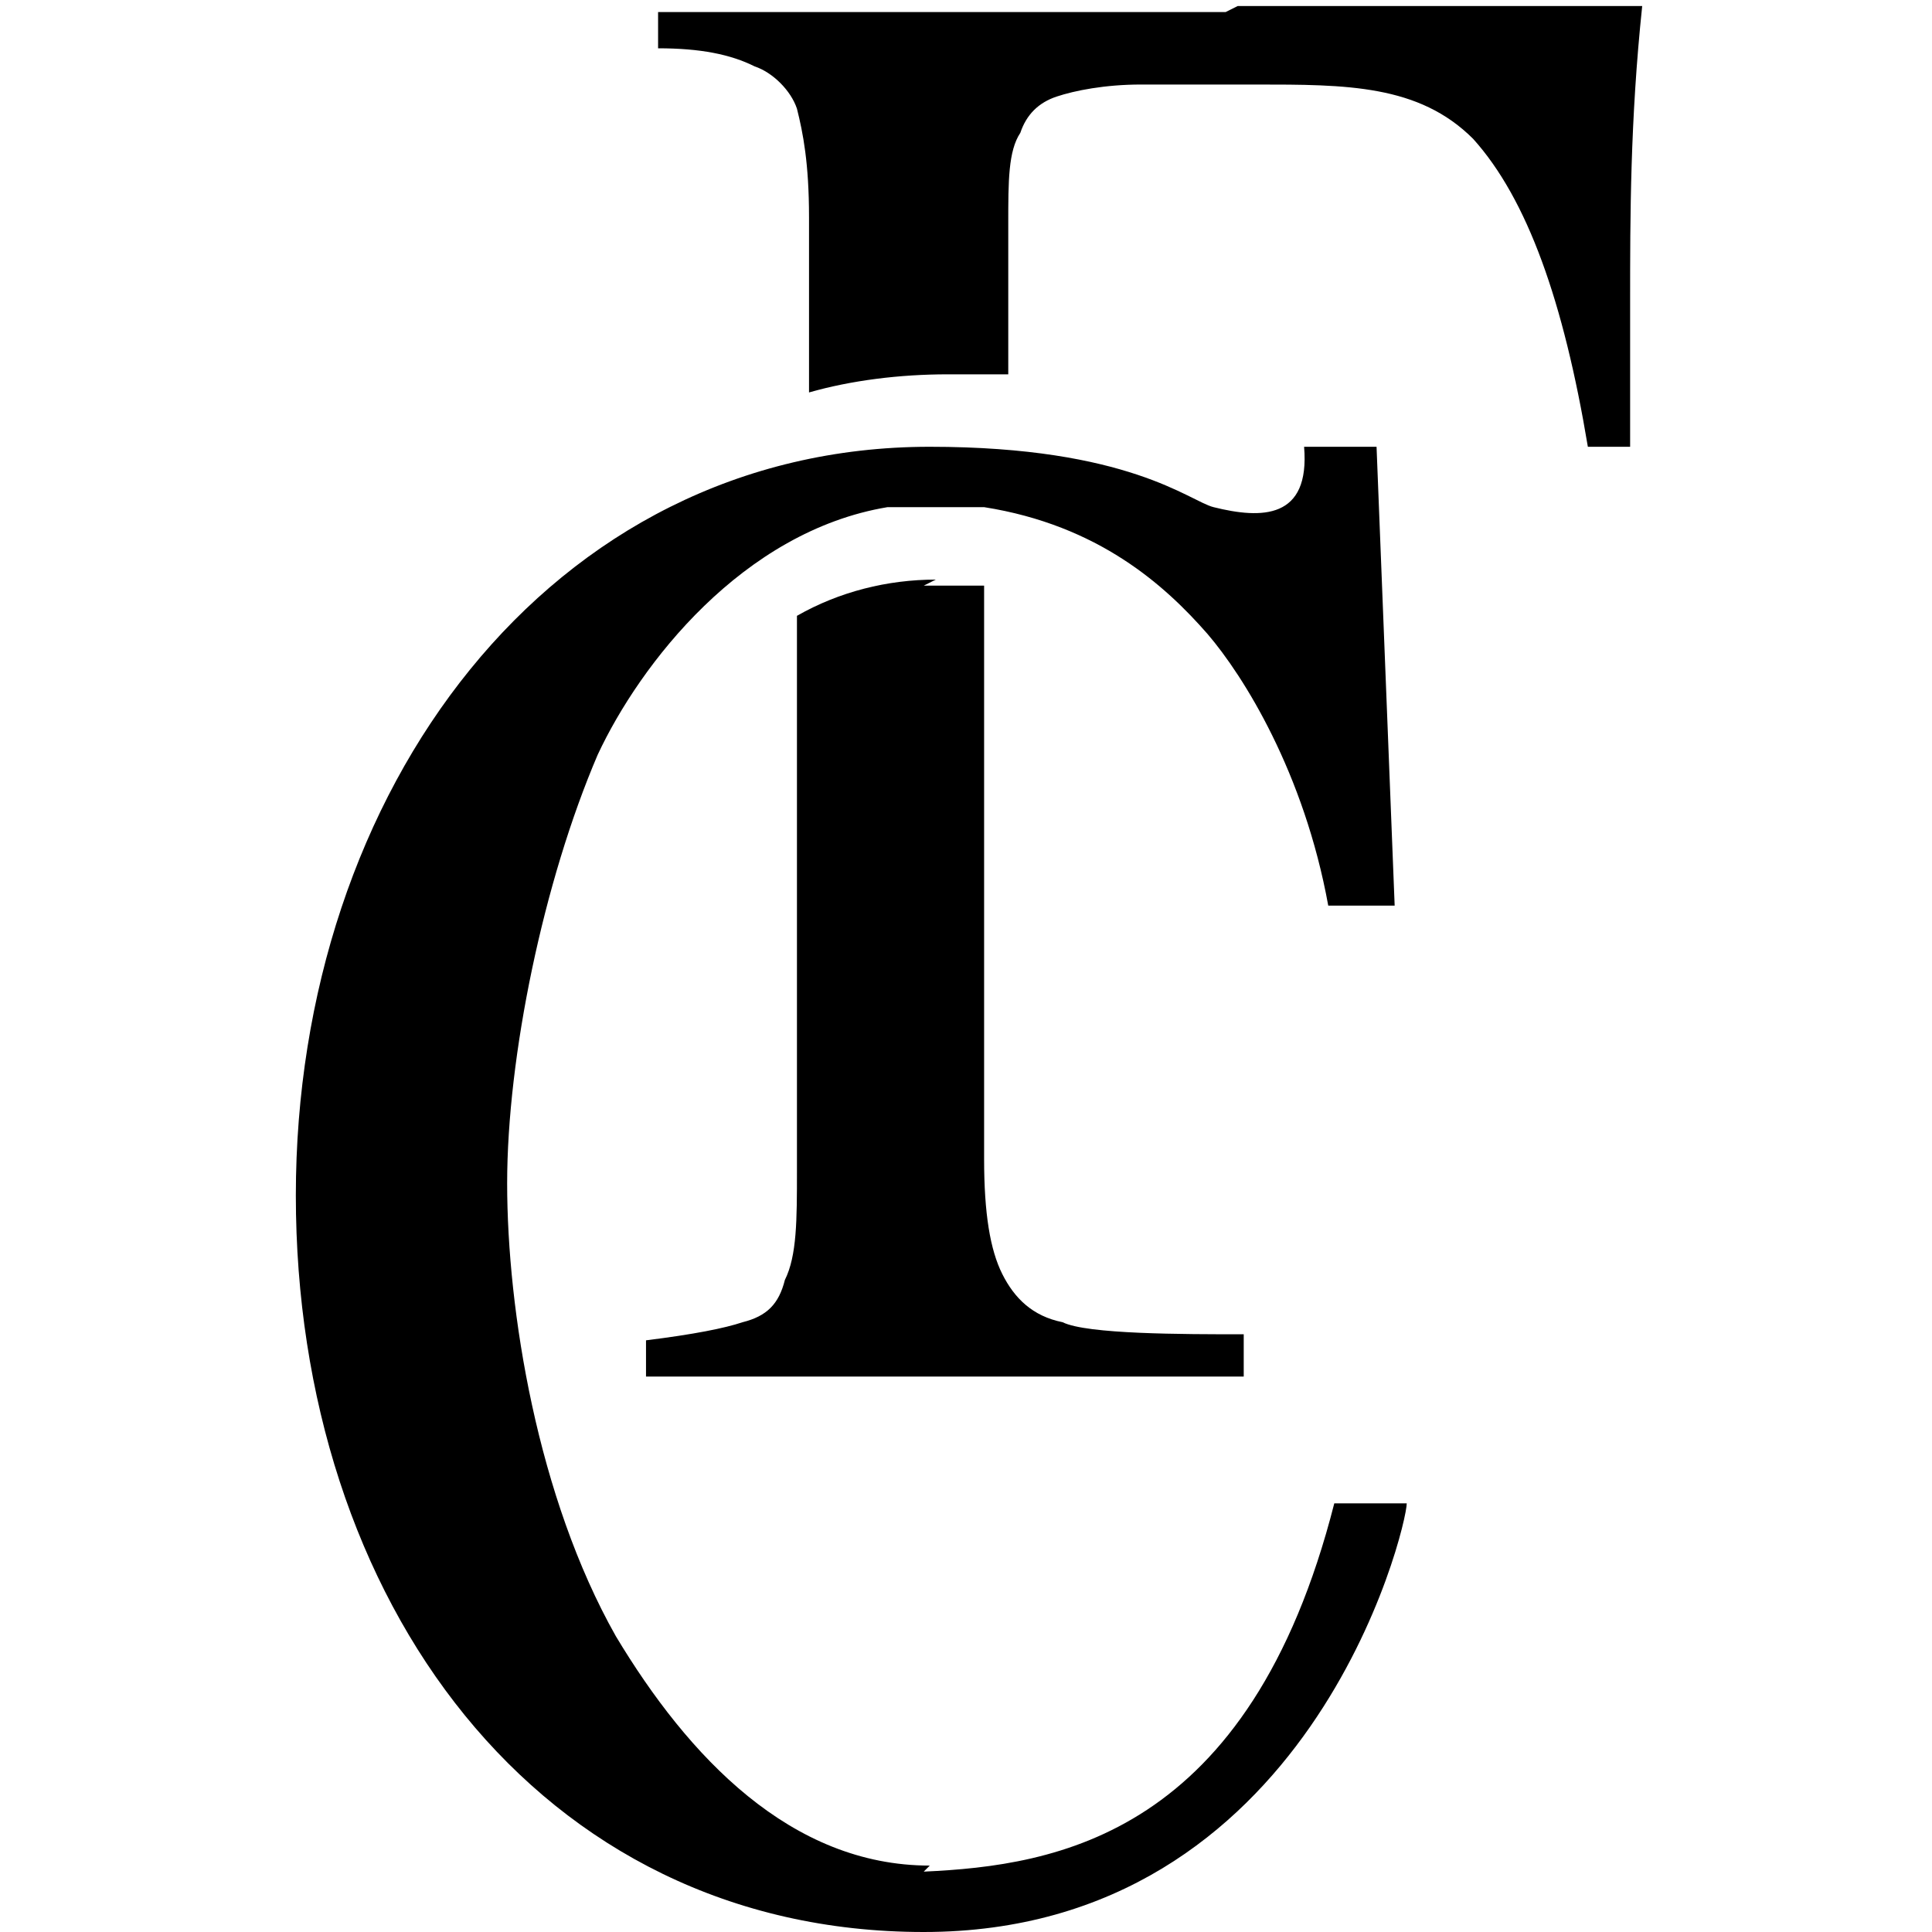
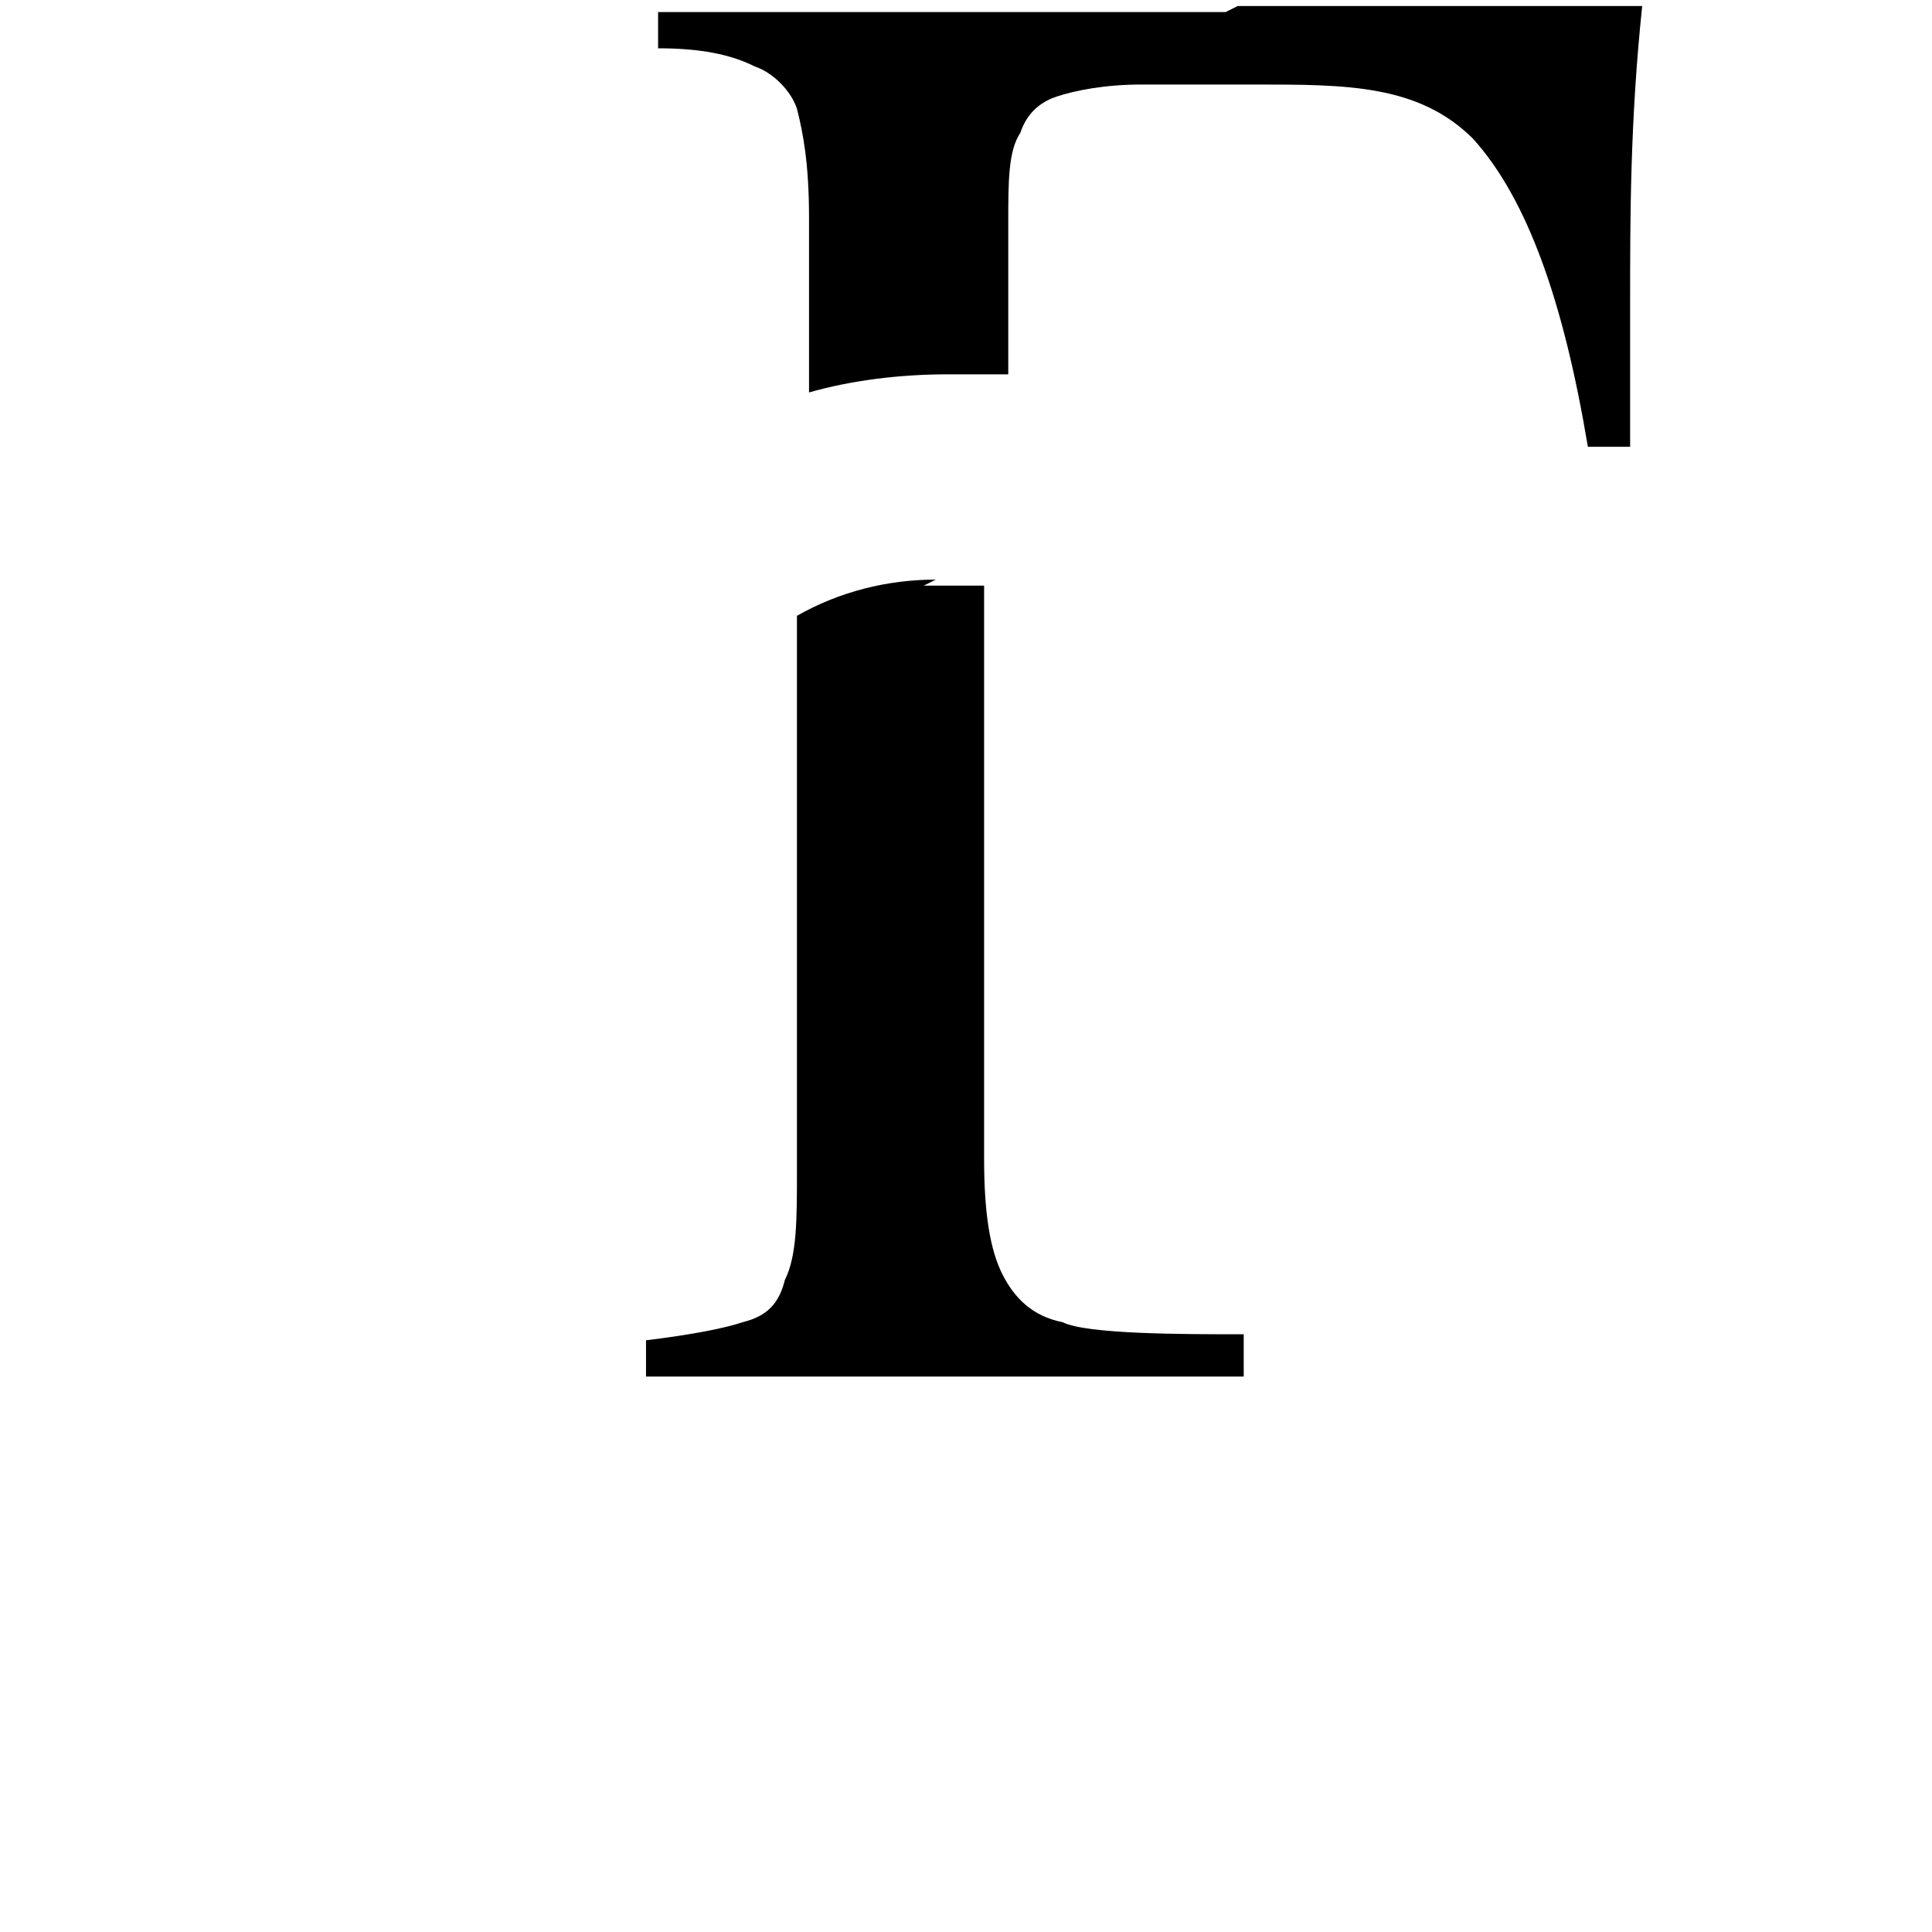
<svg xmlns="http://www.w3.org/2000/svg" viewBox="0 0 32 32" version="1.1" id="Laag_1">
-   <path d="M15.4,30.9c-2.3,0-4-1.8-5.2-3.8-1.3-2.3-1.8-5.4-1.8-7.5s.6-5,1.5-7.1c.7-1.5,2.4-3.7,4.8-4.1.2,0,.5,0,.7,0s.6,0,.9,0c1.9.3,3,1.3,3.7,2.1.6.7,1.6,2.3,2,4.5h1.1l-.3-7.6h-1.2c.1,1.2-.7,1.2-1.5,1-.4-.1-1.4-1-4.7-1-6.3,0-10.5,5.7-10.5,12.4s4,12.2,10.4,12.2,8-6.7,8-7.1h-1.2c-1.4,5.5-4.6,6-6.8,6.1Z" />
  <path d="M15.5,9.6c-.8,0-1.6.2-2.3.6v9.2c0,.8,0,1.4-.2,1.8-.1.4-.3.6-.7.7-.3.1-.8.2-1.6.3v.6h1c1.6,0,2,0,3,0s3.2,0,5.9,0v-.7c-1,0-2.6,0-3-.2-.5-.1-.8-.4-1-.8-.2-.4-.3-1-.3-1.9v-9.5c-.3,0-.6,0-1,0Z" />
  <path d="M20.3.2c-4.6,0-7.1,0-9.4,0v.6c.7,0,1.2.1,1.6.3.3.1.6.4.7.7.1.4.2.9.2,1.8v2.9c.7-.2,1.5-.3,2.3-.3s.7,0,1,0v-2.5c0-.7,0-1.2.2-1.5.1-.3.3-.5.6-.6.3-.1.8-.2,1.4-.2h1.9c1.5,0,2.7,0,3.6.9.9,1,1.5,2.7,1.9,5.1h.7c0-.6,0-1.4,0-2.4,0-1.4,0-3,.2-4.9-1.3,0-3.6,0-6.7,0Z" />
</svg>